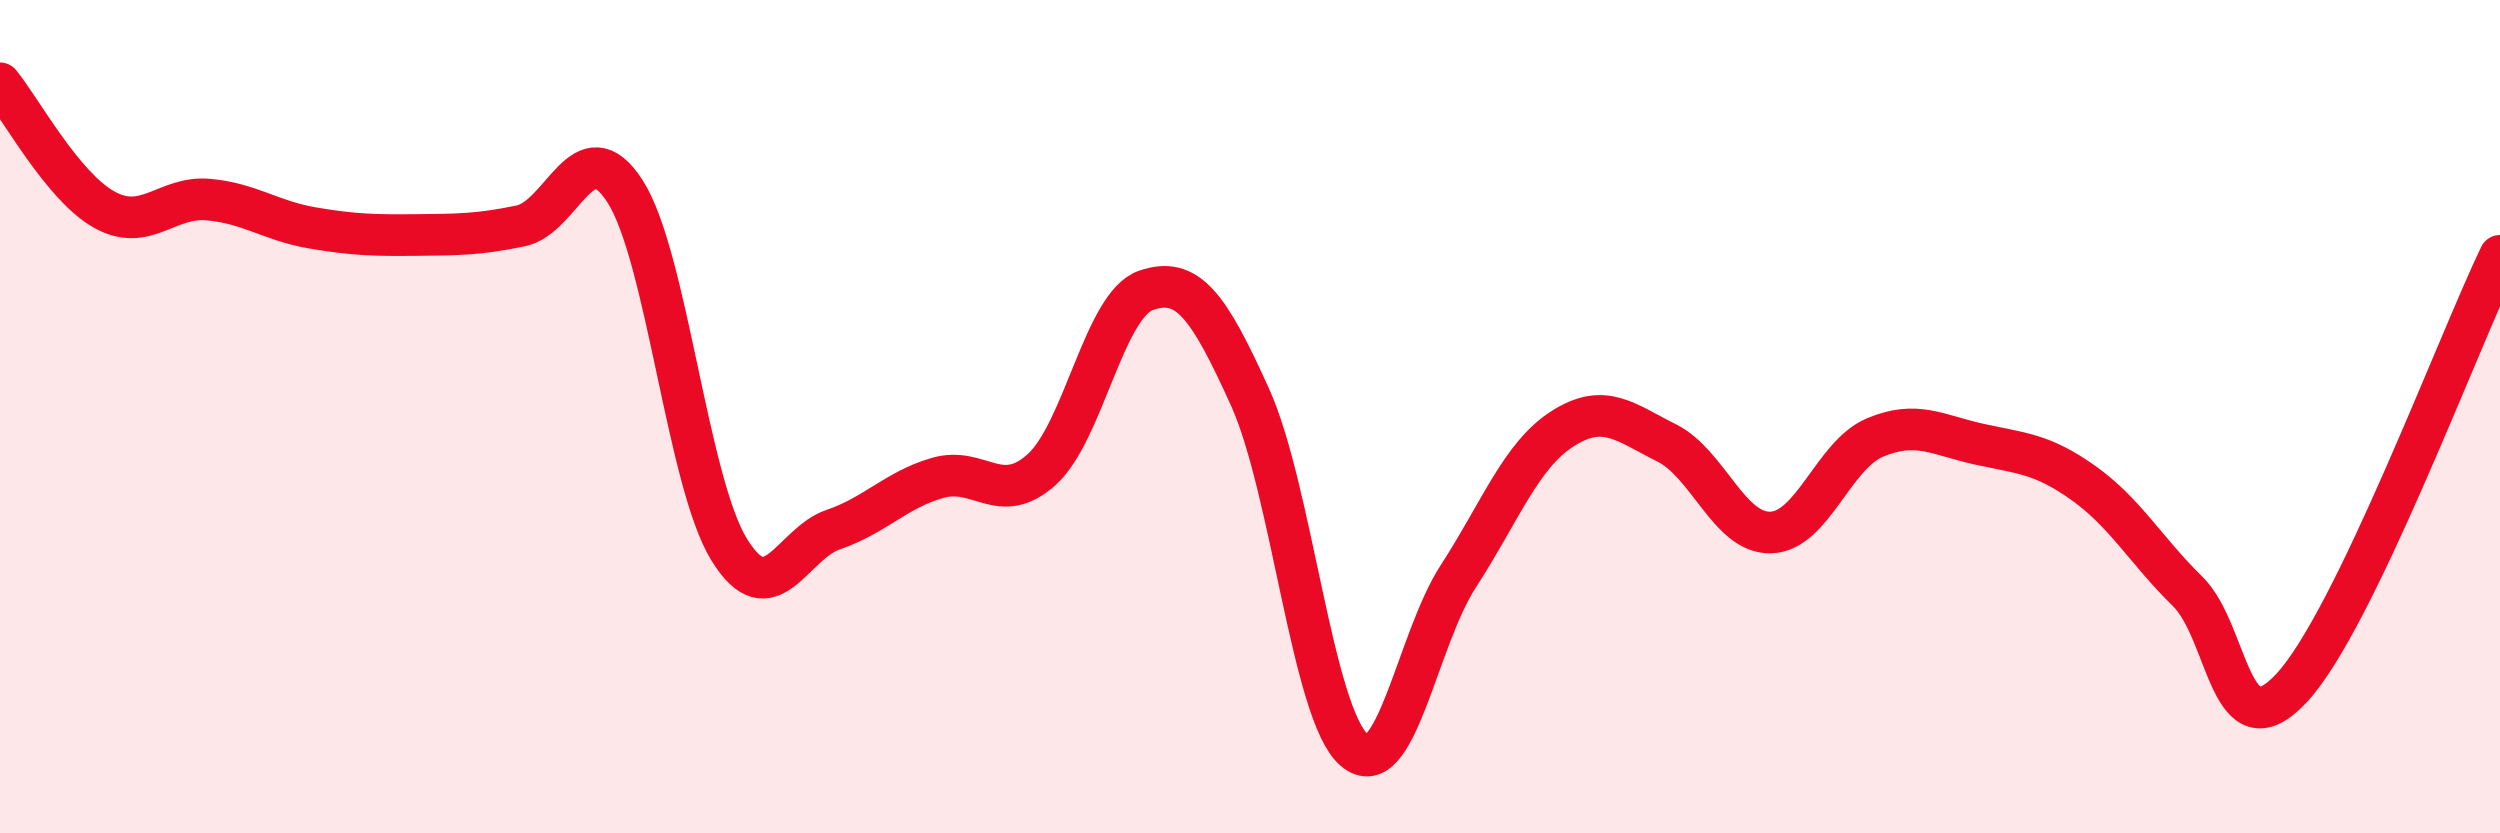
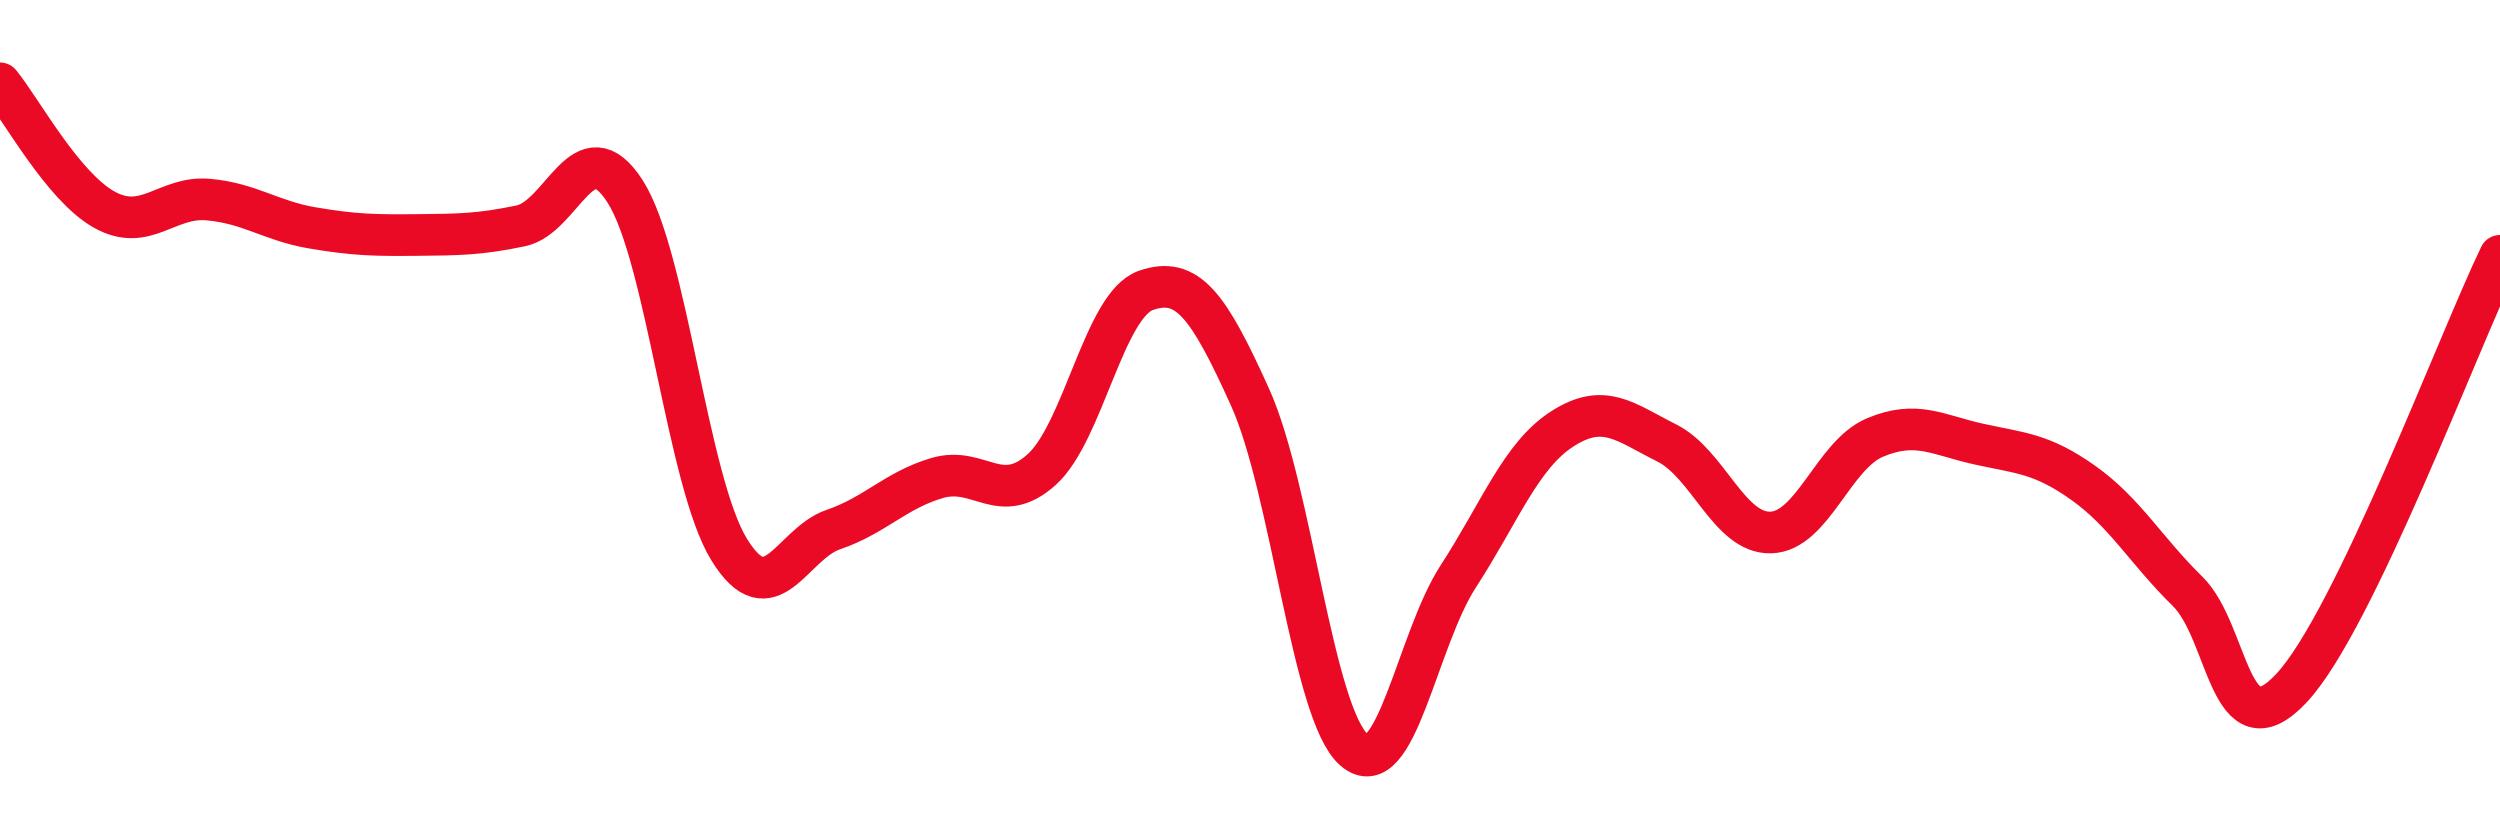
<svg xmlns="http://www.w3.org/2000/svg" width="60" height="20" viewBox="0 0 60 20">
-   <path d="M 0,2 C 0.5,2.61 1.5,4.47 2.5,5.03 C 3.5,5.59 4,4.7 5,4.79 C 6,4.88 6.5,5.3 7.5,5.47 C 8.5,5.64 9,5.65 10,5.64 C 11,5.63 11.5,5.63 12.5,5.42 C 13.5,5.21 14,3.04 15,4.59 C 16,6.14 16.5,11.57 17.5,13.19 C 18.5,14.81 19,13.05 20,12.71 C 21,12.37 21.5,11.76 22.5,11.47 C 23.5,11.18 24,12.17 25,11.27 C 26,10.37 26.5,7.32 27.5,6.97 C 28.5,6.62 29,7.32 30,9.53 C 31,11.74 31.5,17.14 32.5,18 C 33.5,18.86 34,15.37 35,13.83 C 36,12.29 36.5,10.93 37.5,10.29 C 38.5,9.65 39,10.13 40,10.63 C 41,11.13 41.5,12.81 42.5,12.78 C 43.5,12.75 44,10.92 45,10.5 C 46,10.08 46.5,10.44 47.5,10.66 C 48.5,10.88 49,10.88 50,11.59 C 51,12.3 51.5,13.21 52.5,14.19 C 53.5,15.17 53.5,18.12 55,16.51 C 56.5,14.9 59,8.21 60,6.14L60 20L0 20Z" fill="#EB0A25" opacity="0.1" stroke-linecap="round" stroke-linejoin="round" />
  <path d="M 0,2 C 0.5,2.61 1.5,4.47 2.5,5.03 C 3.5,5.59 4,4.7 5,4.79 C 6,4.88 6.5,5.3 7.5,5.47 C 8.5,5.64 9,5.65 10,5.64 C 11,5.63 11.5,5.63 12.5,5.42 C 13.5,5.21 14,3.04 15,4.59 C 16,6.14 16.5,11.57 17.5,13.19 C 18.5,14.81 19,13.05 20,12.71 C 21,12.37 21.5,11.76 22.5,11.47 C 23.5,11.18 24,12.17 25,11.27 C 26,10.37 26.5,7.32 27.5,6.97 C 28.5,6.62 29,7.32 30,9.53 C 31,11.74 31.5,17.14 32.5,18 C 33.5,18.86 34,15.37 35,13.83 C 36,12.29 36.5,10.93 37.5,10.29 C 38.5,9.65 39,10.13 40,10.63 C 41,11.13 41.5,12.81 42.5,12.78 C 43.5,12.75 44,10.92 45,10.5 C 46,10.08 46.5,10.44 47.5,10.66 C 48.5,10.88 49,10.88 50,11.59 C 51,12.3 51.5,13.21 52.5,14.19 C 53.5,15.17 53.5,18.12 55,16.51 C 56.5,14.9 59,8.21 60,6.14" stroke="#EB0A25" stroke-width="1" fill="none" stroke-linecap="round" stroke-linejoin="round" />
</svg>